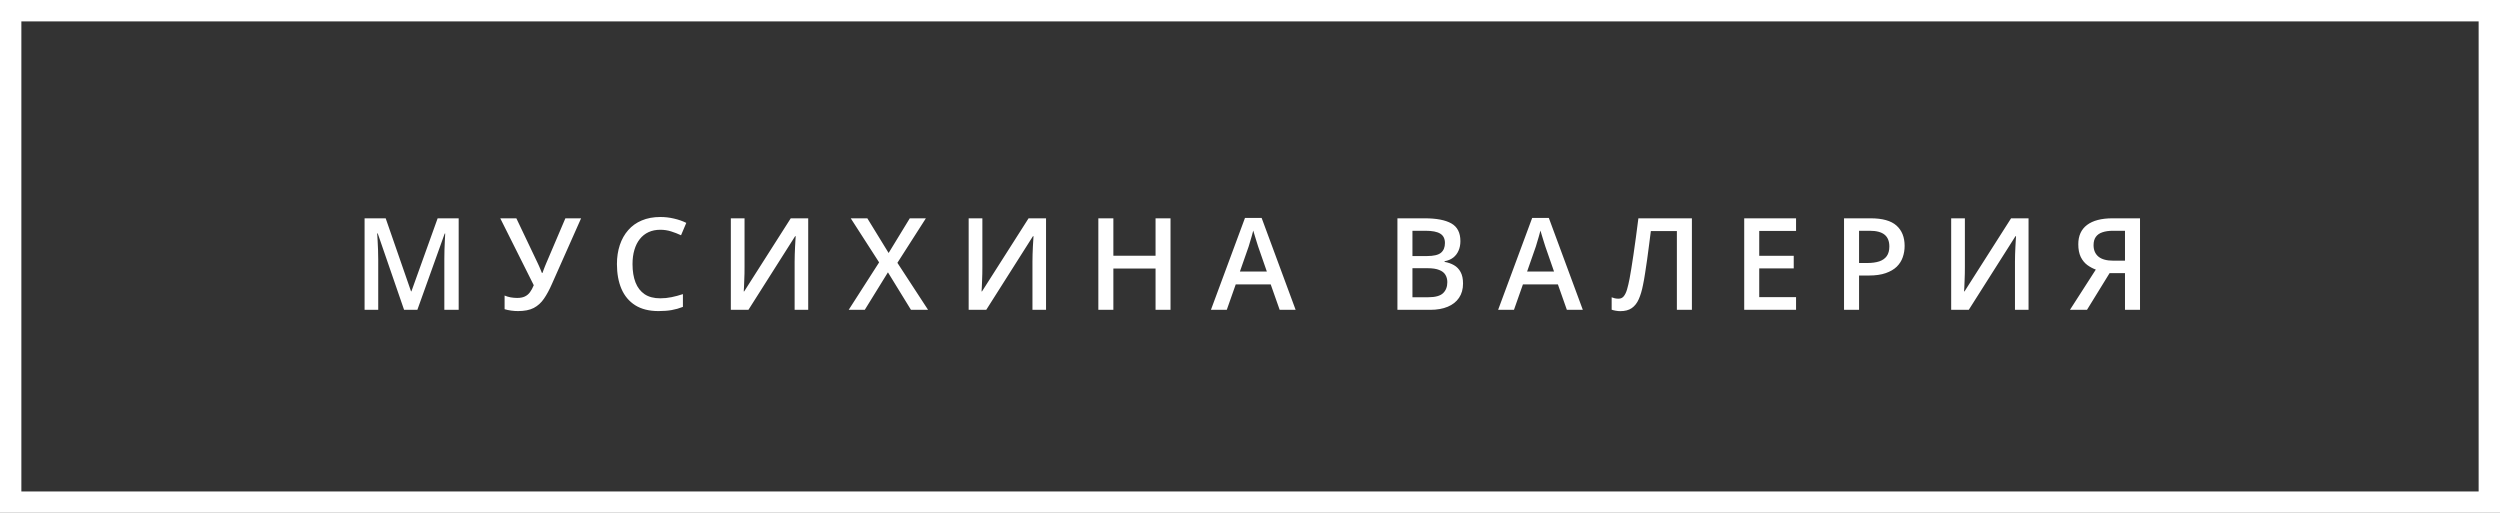
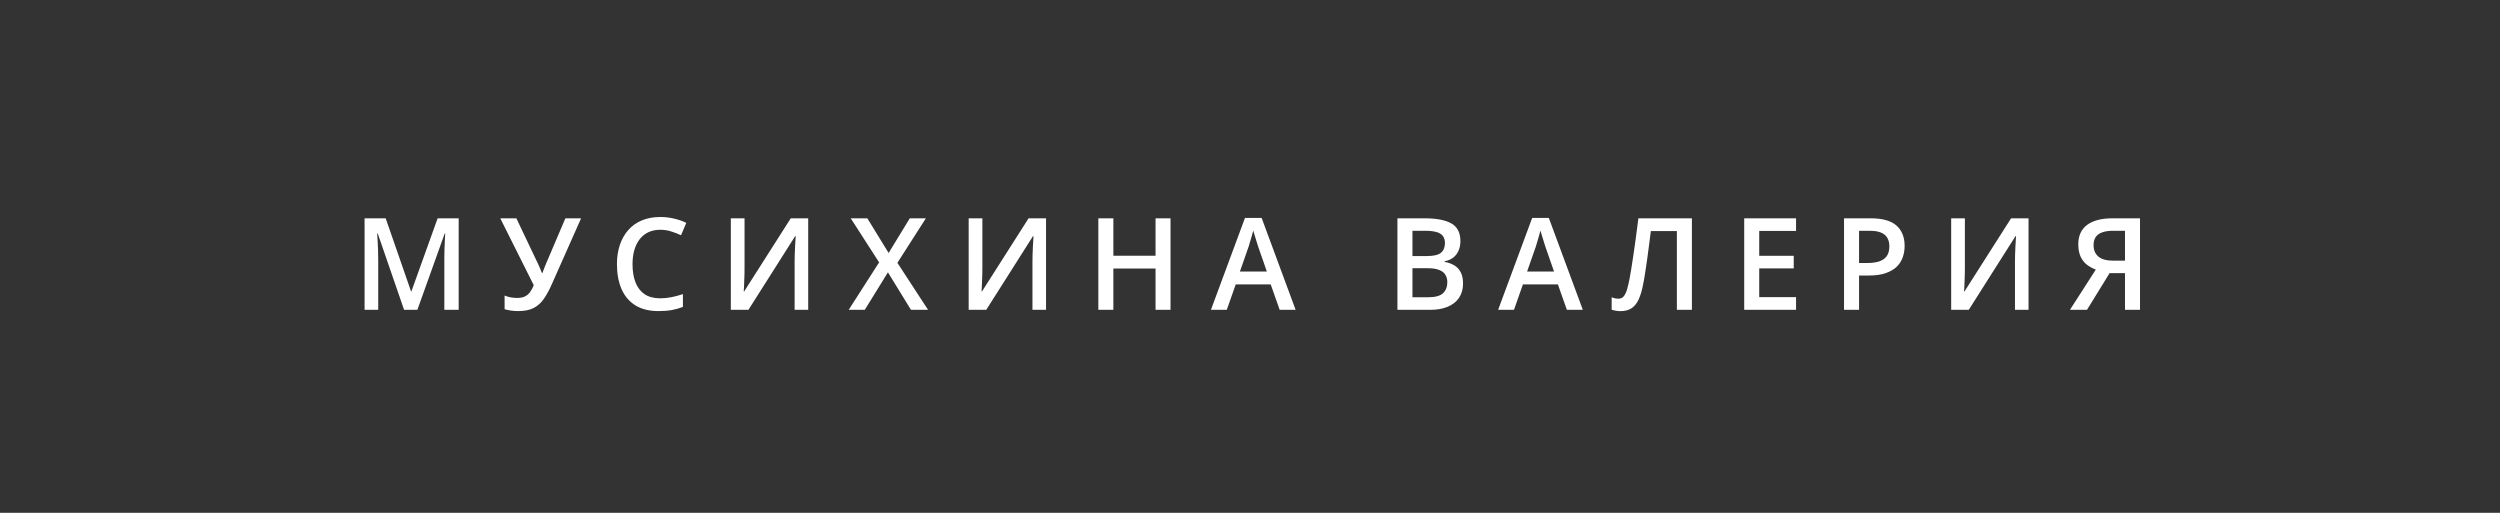
<svg xmlns="http://www.w3.org/2000/svg" width="234" height="48" viewBox="0 0 234 48" fill="none">
  <rect x="0" y="0" width="234" height="48" fill="#333333" stroke="none" />
-   <rect x="1" y="1" width="232" height="46" stroke="white" stroke-width="2" />
  <path d="M37.822 29L35.355 21.846H35.303C35.315 22.006 35.328 22.225 35.344 22.502C35.359 22.779 35.373 23.076 35.385 23.393C35.397 23.709 35.402 24.012 35.402 24.301V29H34.125V20.434H36.1L38.473 27.271H38.508L40.963 20.434H42.932V29H41.59V24.23C41.59 23.969 41.594 23.686 41.602 23.381C41.613 23.076 41.625 22.787 41.637 22.514C41.652 22.24 41.664 22.021 41.672 21.857H41.625L39.065 29H37.822ZM54.39 20.434L51.665 26.568C51.427 27.115 51.177 27.578 50.915 27.957C50.658 28.336 50.339 28.625 49.96 28.824C49.581 29.02 49.091 29.117 48.49 29.117C48.271 29.117 48.052 29.102 47.833 29.07C47.615 29.039 47.413 28.996 47.23 28.941V27.664C47.406 27.738 47.595 27.795 47.798 27.834C48.005 27.869 48.21 27.887 48.413 27.887C48.699 27.887 48.935 27.842 49.122 27.752C49.314 27.662 49.474 27.529 49.603 27.354C49.736 27.174 49.855 26.955 49.96 26.697L46.825 20.434H48.331L50.353 24.682C50.384 24.748 50.423 24.834 50.47 24.939C50.517 25.041 50.562 25.146 50.605 25.256C50.652 25.361 50.691 25.459 50.722 25.549H50.775C50.802 25.471 50.835 25.379 50.874 25.273C50.917 25.164 50.96 25.053 51.003 24.939C51.05 24.826 51.091 24.727 51.126 24.641L52.919 20.434H54.39ZM61.805 21.506C61.395 21.506 61.028 21.58 60.704 21.729C60.383 21.877 60.112 22.092 59.889 22.373C59.667 22.65 59.497 22.988 59.38 23.387C59.262 23.781 59.204 24.227 59.204 24.723C59.204 25.387 59.298 25.959 59.485 26.439C59.673 26.916 59.958 27.283 60.34 27.541C60.723 27.795 61.208 27.922 61.794 27.922C62.157 27.922 62.511 27.887 62.854 27.816C63.198 27.746 63.553 27.65 63.921 27.529V28.725C63.573 28.861 63.221 28.961 62.866 29.023C62.511 29.086 62.1 29.117 61.636 29.117C60.761 29.117 60.034 28.936 59.456 28.572C58.882 28.209 58.452 27.697 58.167 27.037C57.886 26.377 57.745 25.604 57.745 24.717C57.745 24.068 57.835 23.475 58.014 22.936C58.194 22.396 58.456 21.932 58.8 21.541C59.143 21.146 59.567 20.844 60.071 20.633C60.579 20.418 61.159 20.311 61.811 20.311C62.241 20.311 62.663 20.359 63.077 20.457C63.495 20.551 63.882 20.686 64.237 20.861L63.745 22.021C63.448 21.881 63.137 21.76 62.813 21.658C62.489 21.557 62.153 21.506 61.805 21.506ZM68.406 20.434H69.689V24.975C69.689 25.17 69.688 25.385 69.684 25.619C69.68 25.854 69.672 26.082 69.66 26.305C69.652 26.527 69.645 26.727 69.637 26.902C69.629 27.074 69.621 27.199 69.613 27.277H69.654L74.014 20.434H75.648V29H74.377V24.494C74.377 24.283 74.381 24.055 74.389 23.809C74.397 23.562 74.406 23.324 74.418 23.094C74.43 22.863 74.442 22.66 74.453 22.484C74.465 22.309 74.473 22.184 74.477 22.109H74.424L70.053 29H68.406V20.434ZM86.867 29H85.267L83.111 25.49L80.943 29H79.437L82.285 24.559L79.63 20.434H81.183L83.175 23.68L85.156 20.434H86.662L83.996 24.6L86.867 29ZM90.667 20.434H91.95V24.975C91.95 25.17 91.948 25.385 91.944 25.619C91.94 25.854 91.932 26.082 91.921 26.305C91.913 26.527 91.905 26.727 91.897 26.902C91.889 27.074 91.882 27.199 91.874 27.277H91.915L96.274 20.434H97.909V29H96.638V24.494C96.638 24.283 96.641 24.055 96.649 23.809C96.657 23.562 96.667 23.324 96.678 23.094C96.69 22.863 96.702 22.66 96.714 22.484C96.725 22.309 96.733 22.184 96.737 22.109H96.684L92.313 29H90.667V20.434ZM109.561 29H108.16V25.133H104.211V29H102.805V20.434H104.211V23.938H108.16V20.434H109.561V29ZM119.777 29L118.939 26.621H115.664L114.826 29H113.343L116.531 20.398H118.089L121.271 29H119.777ZM118.576 25.414L117.761 23.07C117.73 22.969 117.685 22.826 117.626 22.643C117.568 22.455 117.509 22.266 117.451 22.074C117.392 21.879 117.343 21.715 117.304 21.582C117.265 21.742 117.216 21.922 117.158 22.121C117.103 22.316 117.048 22.5 116.994 22.672C116.943 22.844 116.904 22.977 116.876 23.07L116.056 25.414H118.576ZM130.799 20.434H133.348C134.453 20.434 135.287 20.594 135.85 20.914C136.412 21.234 136.694 21.787 136.694 22.572C136.694 22.9 136.635 23.197 136.518 23.463C136.405 23.725 136.239 23.941 136.02 24.113C135.801 24.281 135.531 24.395 135.211 24.453V24.512C135.543 24.57 135.838 24.674 136.096 24.822C136.358 24.971 136.563 25.184 136.711 25.461C136.864 25.738 136.94 26.098 136.94 26.539C136.94 27.062 136.815 27.508 136.565 27.875C136.319 28.242 135.965 28.521 135.504 28.713C135.047 28.904 134.504 29 133.875 29H130.799V20.434ZM132.205 23.967H133.553C134.19 23.967 134.631 23.863 134.877 23.656C135.123 23.449 135.246 23.146 135.246 22.748C135.246 22.342 135.1 22.049 134.807 21.869C134.518 21.689 134.057 21.6 133.424 21.6H132.205V23.967ZM132.205 25.104V27.822H133.688C134.344 27.822 134.805 27.695 135.071 27.441C135.336 27.188 135.469 26.844 135.469 26.41C135.469 26.145 135.408 25.914 135.287 25.719C135.17 25.523 134.977 25.373 134.707 25.268C134.438 25.158 134.074 25.104 133.617 25.104H132.205ZM146.658 29L145.82 26.621H142.545L141.707 29H140.224L143.412 20.398H144.97L148.152 29H146.658ZM145.457 25.414L144.642 23.07C144.611 22.969 144.566 22.826 144.507 22.643C144.449 22.455 144.39 22.266 144.332 22.074C144.273 21.879 144.224 21.715 144.185 21.582C144.146 21.742 144.097 21.922 144.039 22.121C143.984 22.316 143.929 22.5 143.875 22.672C143.824 22.844 143.785 22.977 143.757 23.07L142.937 25.414H145.457ZM158.362 29H156.956V21.629H154.519C154.468 22.031 154.413 22.461 154.354 22.918C154.296 23.371 154.235 23.826 154.173 24.283C154.11 24.74 154.046 25.174 153.979 25.584C153.917 25.994 153.853 26.355 153.786 26.668C153.685 27.191 153.552 27.637 153.388 28.004C153.228 28.367 153.011 28.645 152.737 28.836C152.464 29.027 152.106 29.123 151.665 29.123C151.517 29.123 151.372 29.109 151.231 29.082C151.091 29.059 150.964 29.027 150.851 28.988V27.828C150.944 27.863 151.044 27.895 151.149 27.922C151.259 27.945 151.374 27.957 151.495 27.957C151.698 27.957 151.86 27.883 151.981 27.734C152.106 27.582 152.21 27.367 152.292 27.09C152.374 26.809 152.452 26.477 152.526 26.094C152.569 25.863 152.622 25.559 152.685 25.18C152.747 24.797 152.815 24.355 152.89 23.855C152.964 23.355 153.04 22.816 153.118 22.238C153.2 21.656 153.278 21.055 153.353 20.434H158.362V29ZM168.11 29H163.258V20.434H168.11V21.617H164.664V23.943H167.893V25.121H164.664V27.811H168.11V29ZM175.091 20.434C176.197 20.434 177.004 20.66 177.511 21.113C178.019 21.566 178.273 22.201 178.273 23.018C178.273 23.389 178.215 23.742 178.097 24.078C177.984 24.41 177.797 24.705 177.535 24.963C177.273 25.217 176.927 25.418 176.498 25.566C176.072 25.715 175.547 25.789 174.922 25.789H174.008V29H172.601V20.434H175.091ZM174.998 21.6H174.008V24.617H174.775C175.216 24.617 175.591 24.566 175.9 24.465C176.209 24.359 176.443 24.193 176.603 23.967C176.763 23.74 176.843 23.441 176.843 23.07C176.843 22.574 176.693 22.205 176.392 21.963C176.095 21.721 175.631 21.6 174.998 21.6ZM182.63 20.434H183.913V24.975C183.913 25.17 183.911 25.385 183.907 25.619C183.903 25.854 183.896 26.082 183.884 26.305C183.876 26.527 183.868 26.727 183.86 26.902C183.853 27.074 183.845 27.199 183.837 27.277H183.878L188.237 20.434H189.872V29H188.601V24.494C188.601 24.283 188.605 24.055 188.612 23.809C188.62 23.562 188.63 23.324 188.642 23.094C188.653 22.863 188.665 22.66 188.677 22.484C188.689 22.309 188.696 22.184 188.7 22.109H188.648L184.276 29H182.63V20.434ZM197.457 25.566L195.342 29H193.748L196.168 25.232C195.895 25.135 195.631 24.994 195.377 24.811C195.127 24.627 194.922 24.377 194.762 24.061C194.606 23.74 194.528 23.34 194.528 22.859C194.528 22.07 194.801 21.469 195.348 21.055C195.899 20.641 196.694 20.434 197.733 20.434H200.305V29H198.899V25.566H197.457ZM198.899 21.6H197.791C197.397 21.6 197.063 21.646 196.789 21.74C196.516 21.83 196.309 21.975 196.168 22.174C196.028 22.369 195.957 22.627 195.957 22.947C195.957 23.408 196.11 23.766 196.414 24.02C196.719 24.273 197.184 24.4 197.809 24.4H198.899V21.6Z" fill="white" />
</svg>